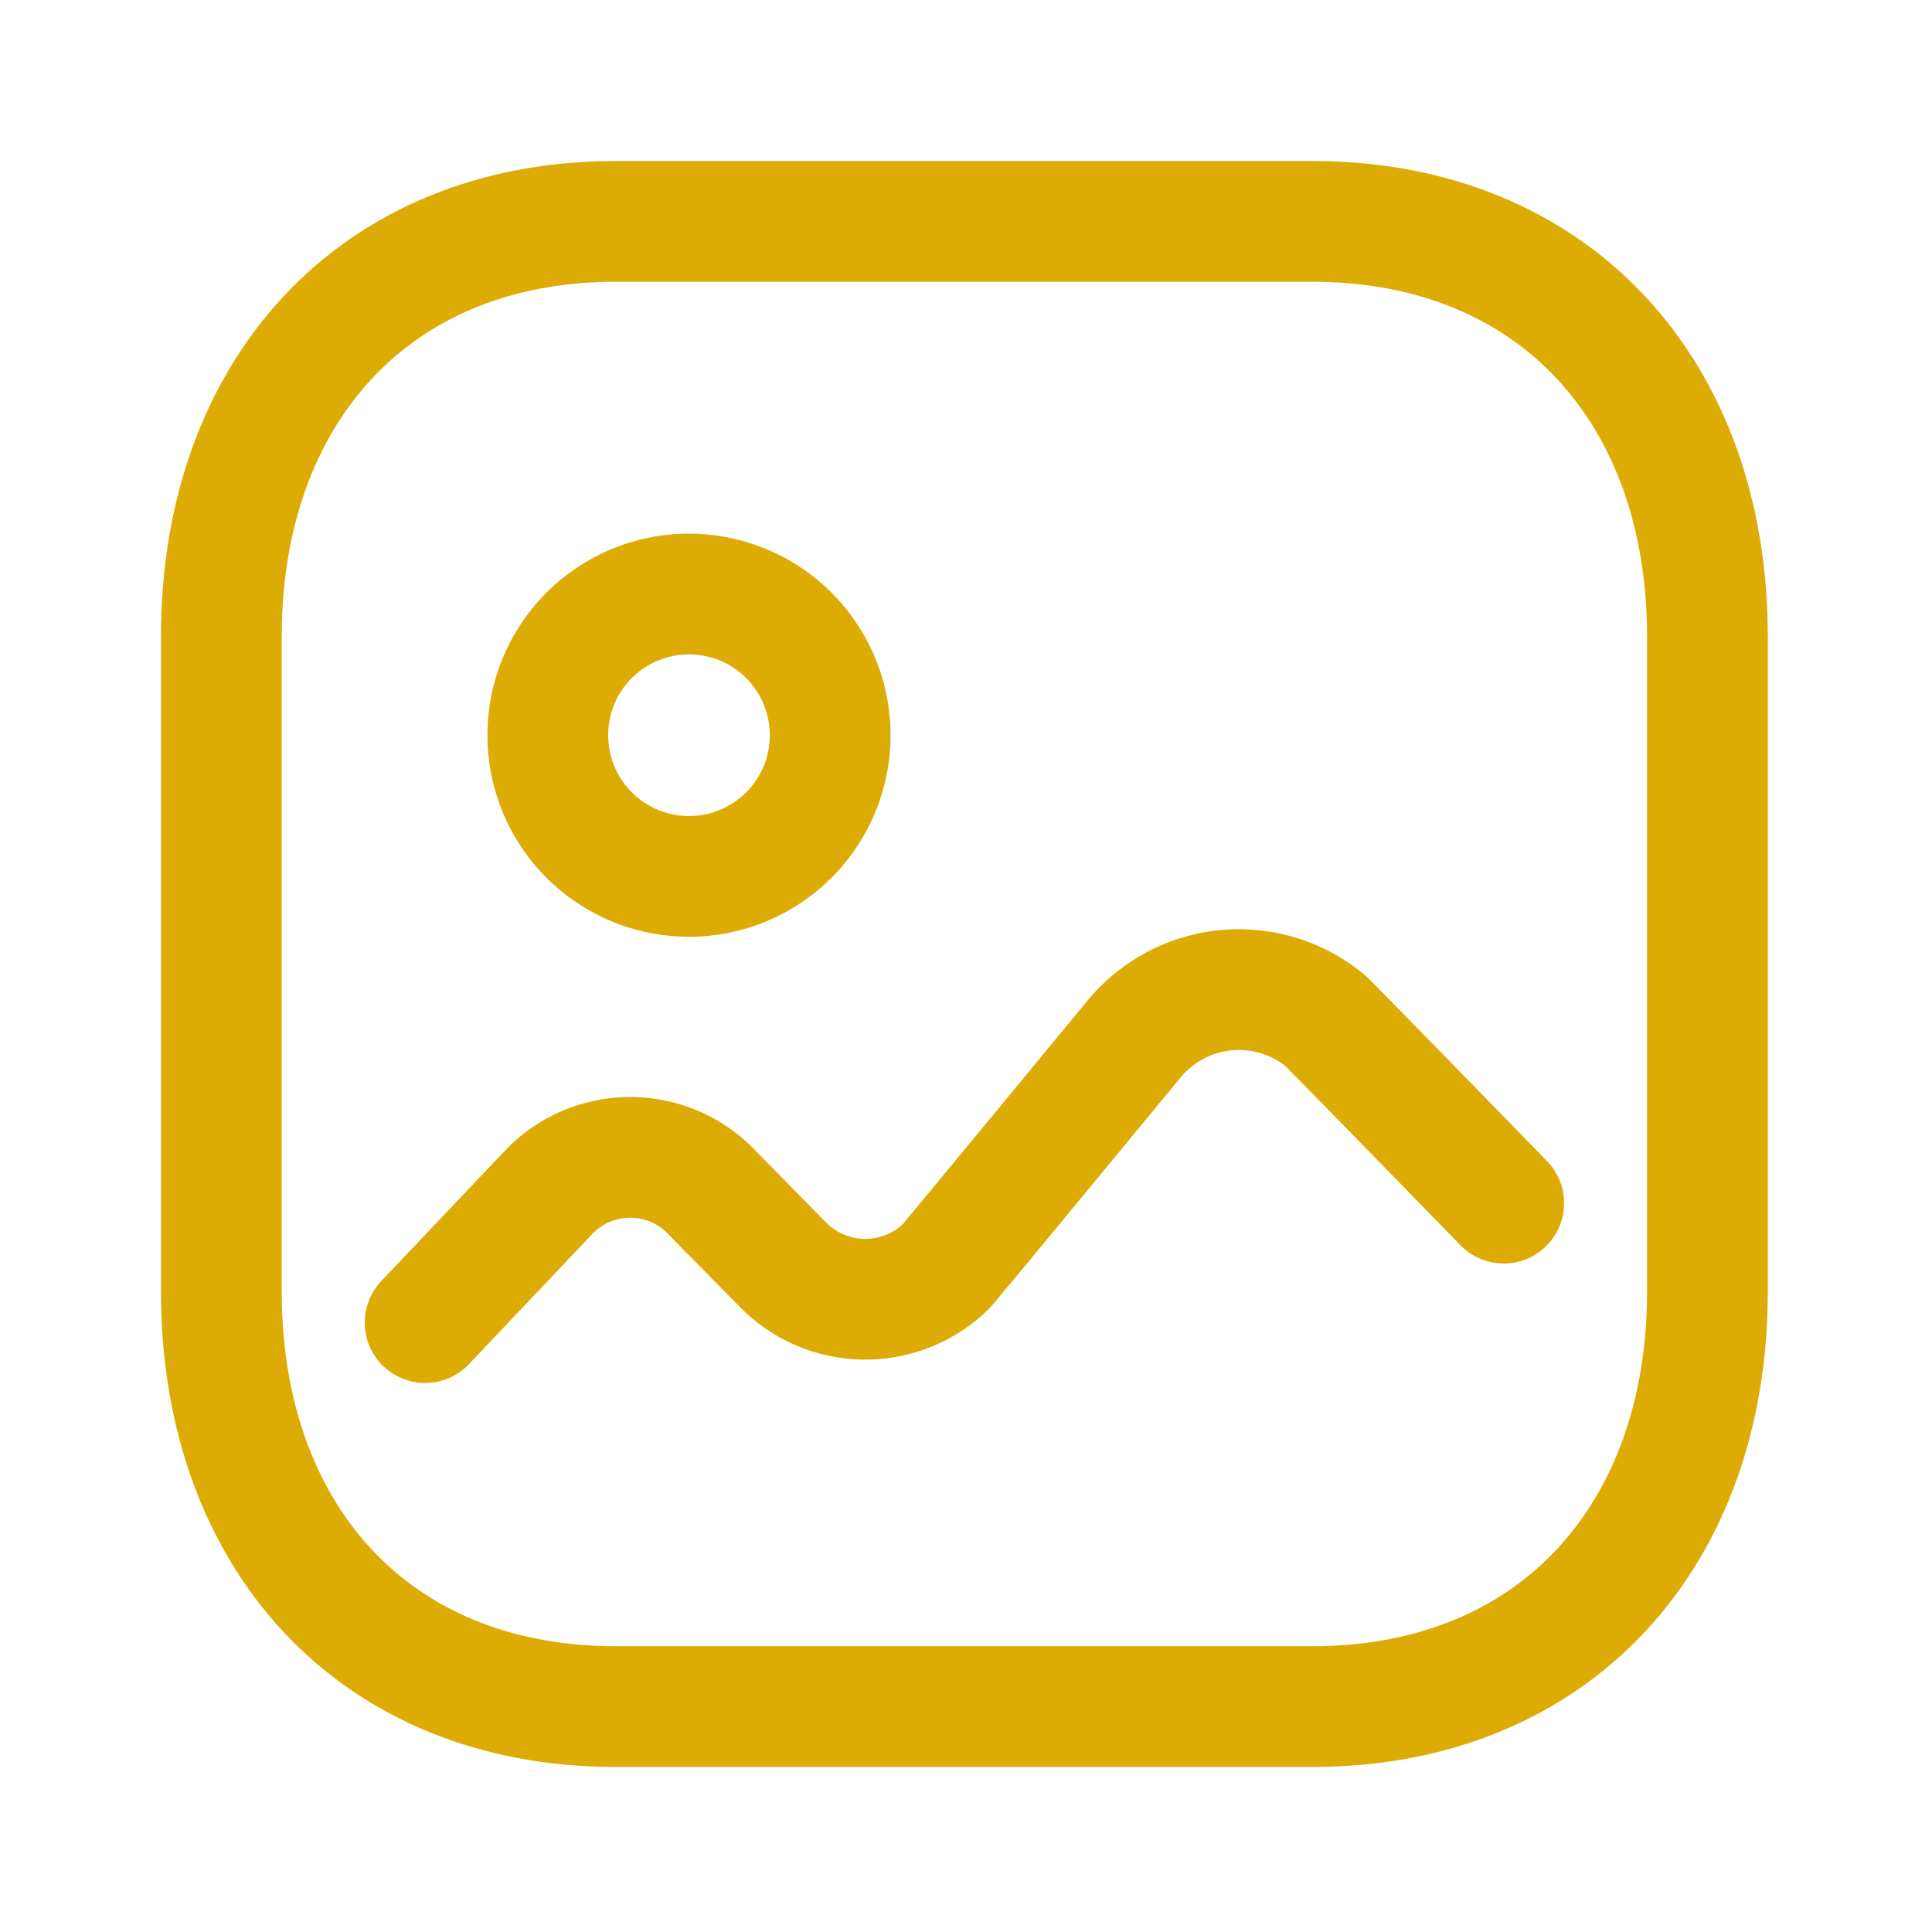
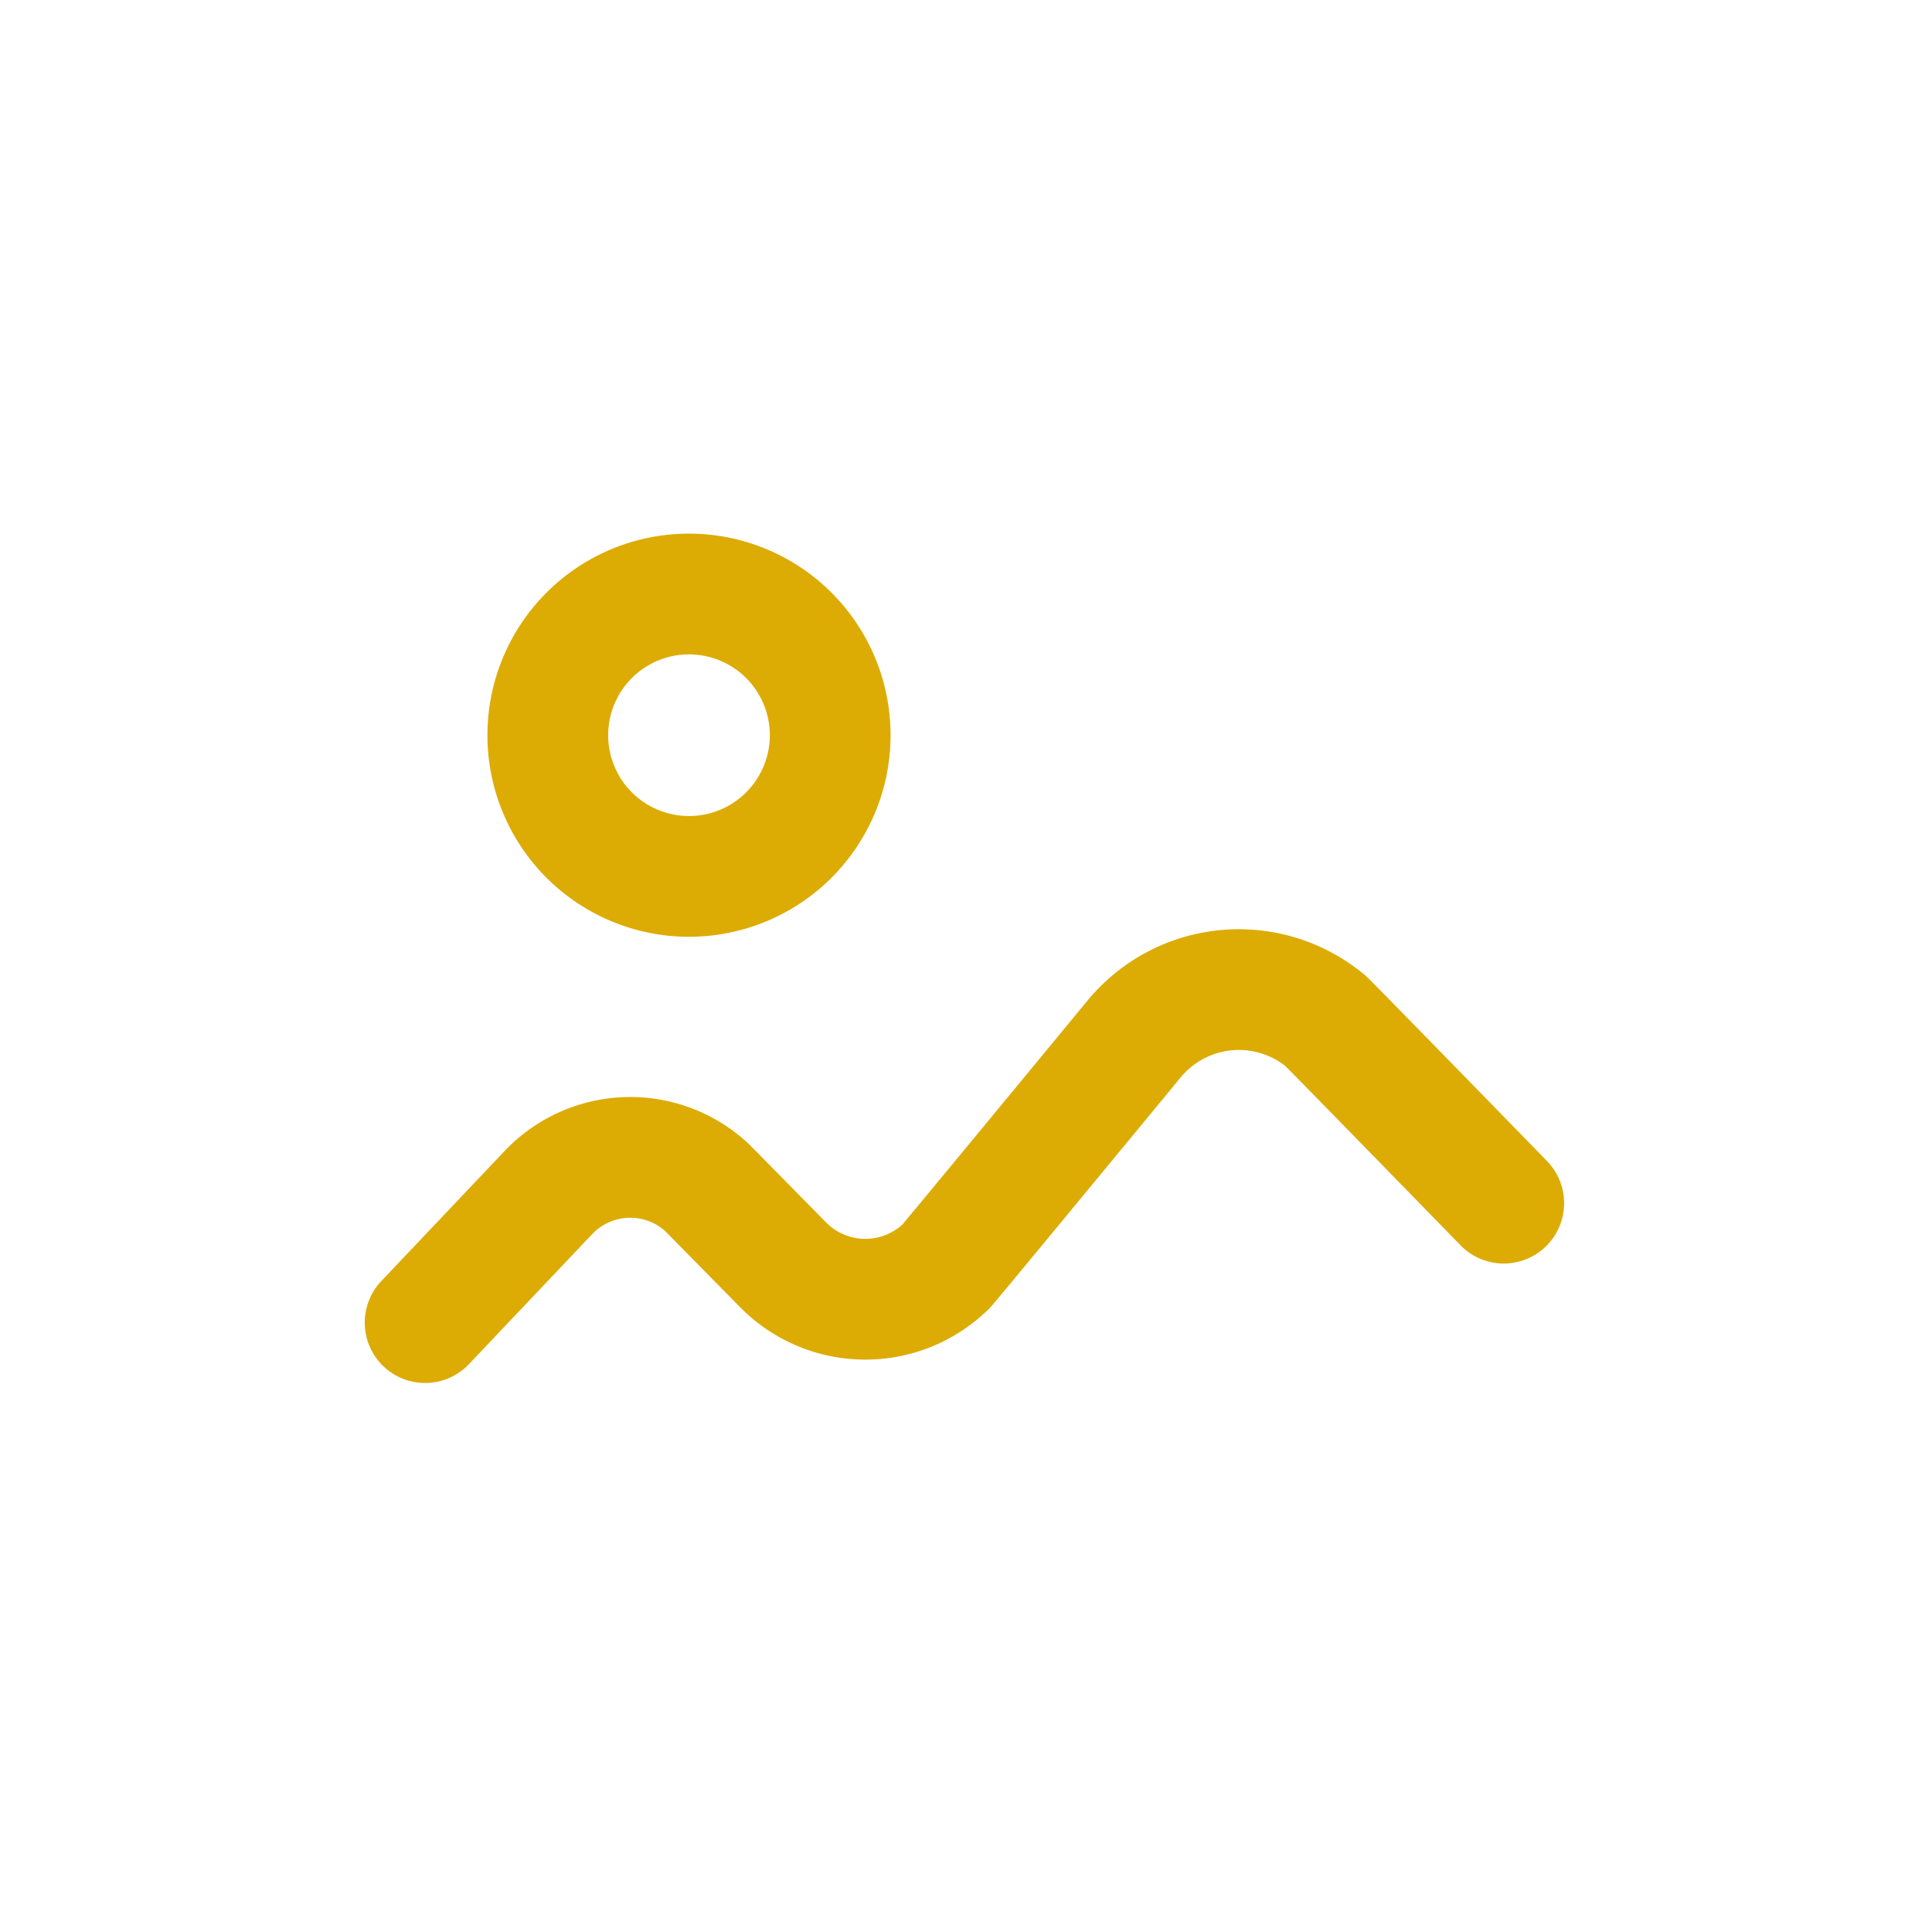
<svg xmlns="http://www.w3.org/2000/svg" width="24" height="24" fill="none">
-   <path clip-rule="evenodd" d="M21.21 7.9v8.15c0 3.02-1.89 5.15-4.91 5.15H7.65c-3.02 0-4.9-2.13-4.9-5.15V7.9c0-3.02 1.89-5.15 4.9-5.15h8.65c3.02 0 4.91 2.13 4.91 5.15z" stroke="#dcac05" stroke-width="1.5" stroke-linecap="round" stroke-linejoin="round" />
  <path d="M5.281 16.43l1.528-1.612a1.401 1.401 0 011.98-.06l.937.952a1.434 1.434 0 002.027.02c.037-.036 2.334-2.822 2.334-2.822a1.687 1.687 0 012.375-.23c.048.04 2.218 2.268 2.218 2.268" stroke="#dcac05" stroke-width="1.5" stroke-linecap="round" stroke-linejoin="round" />
  <path clip-rule="evenodd" d="M10.313 9.133a1.754 1.754 0 11-3.508 0 1.754 1.754 0 013.508 0z" stroke="#dcac05" stroke-width="1.5" stroke-linecap="round" stroke-linejoin="round" />
</svg>